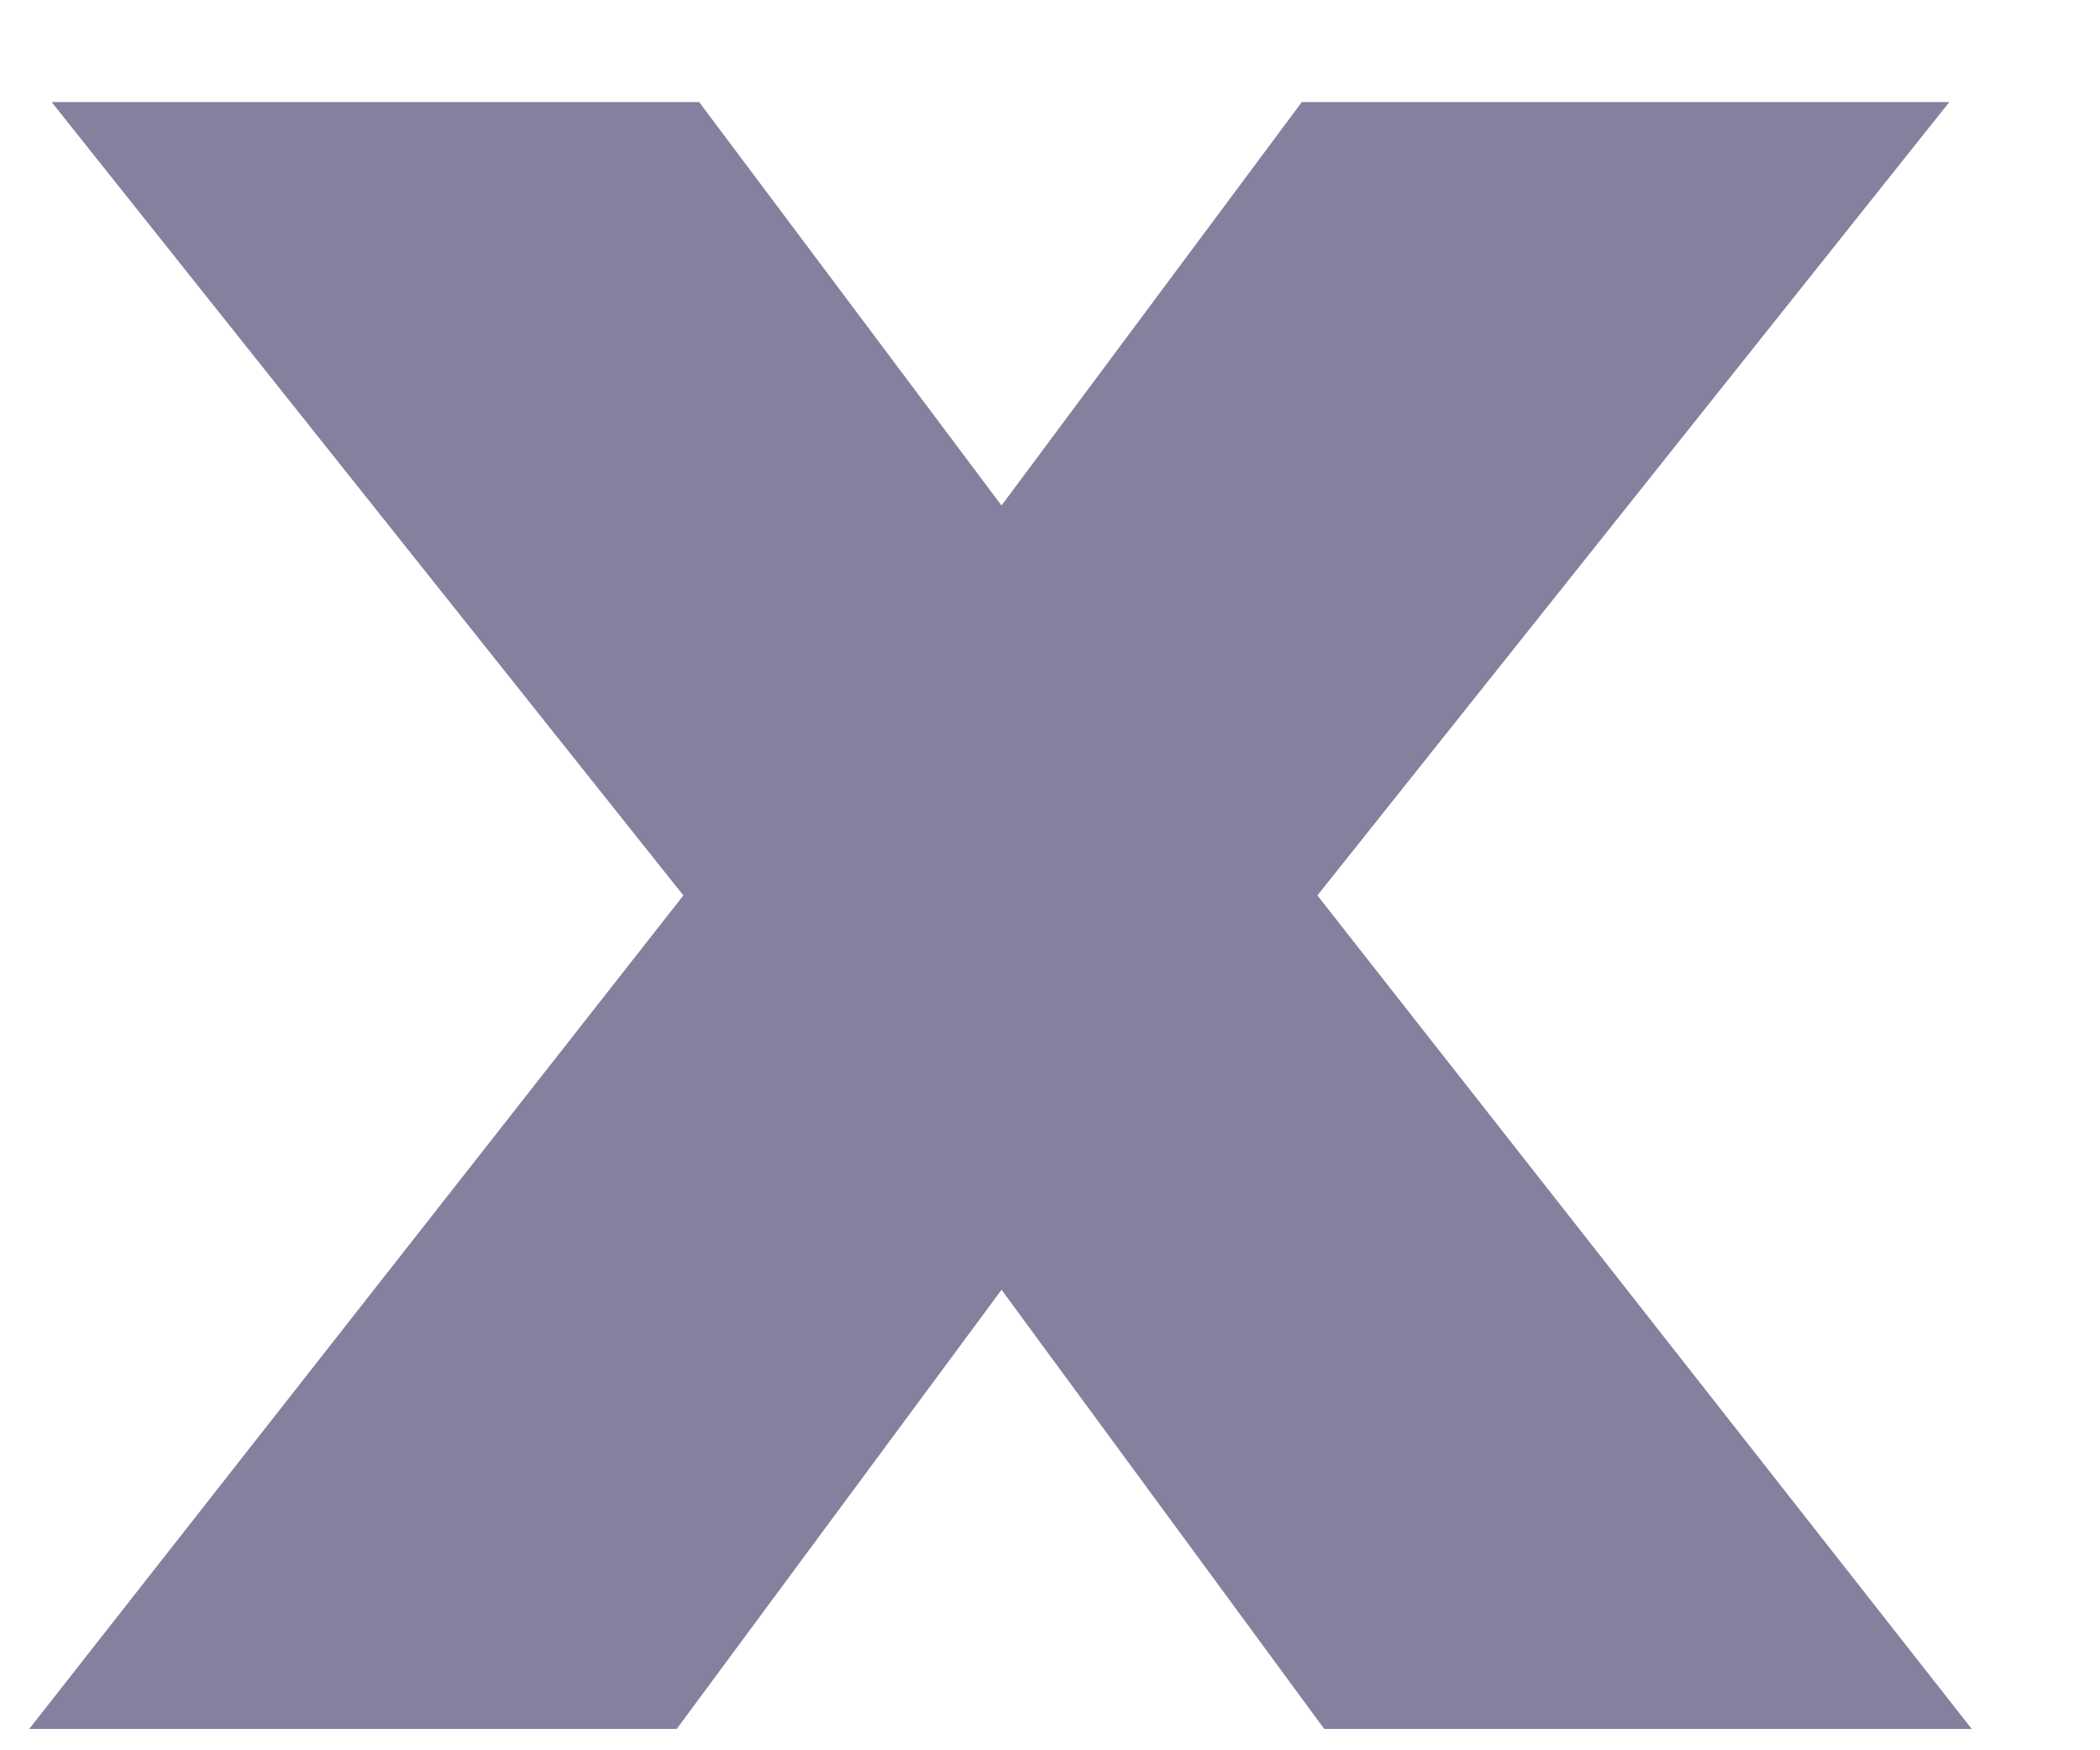
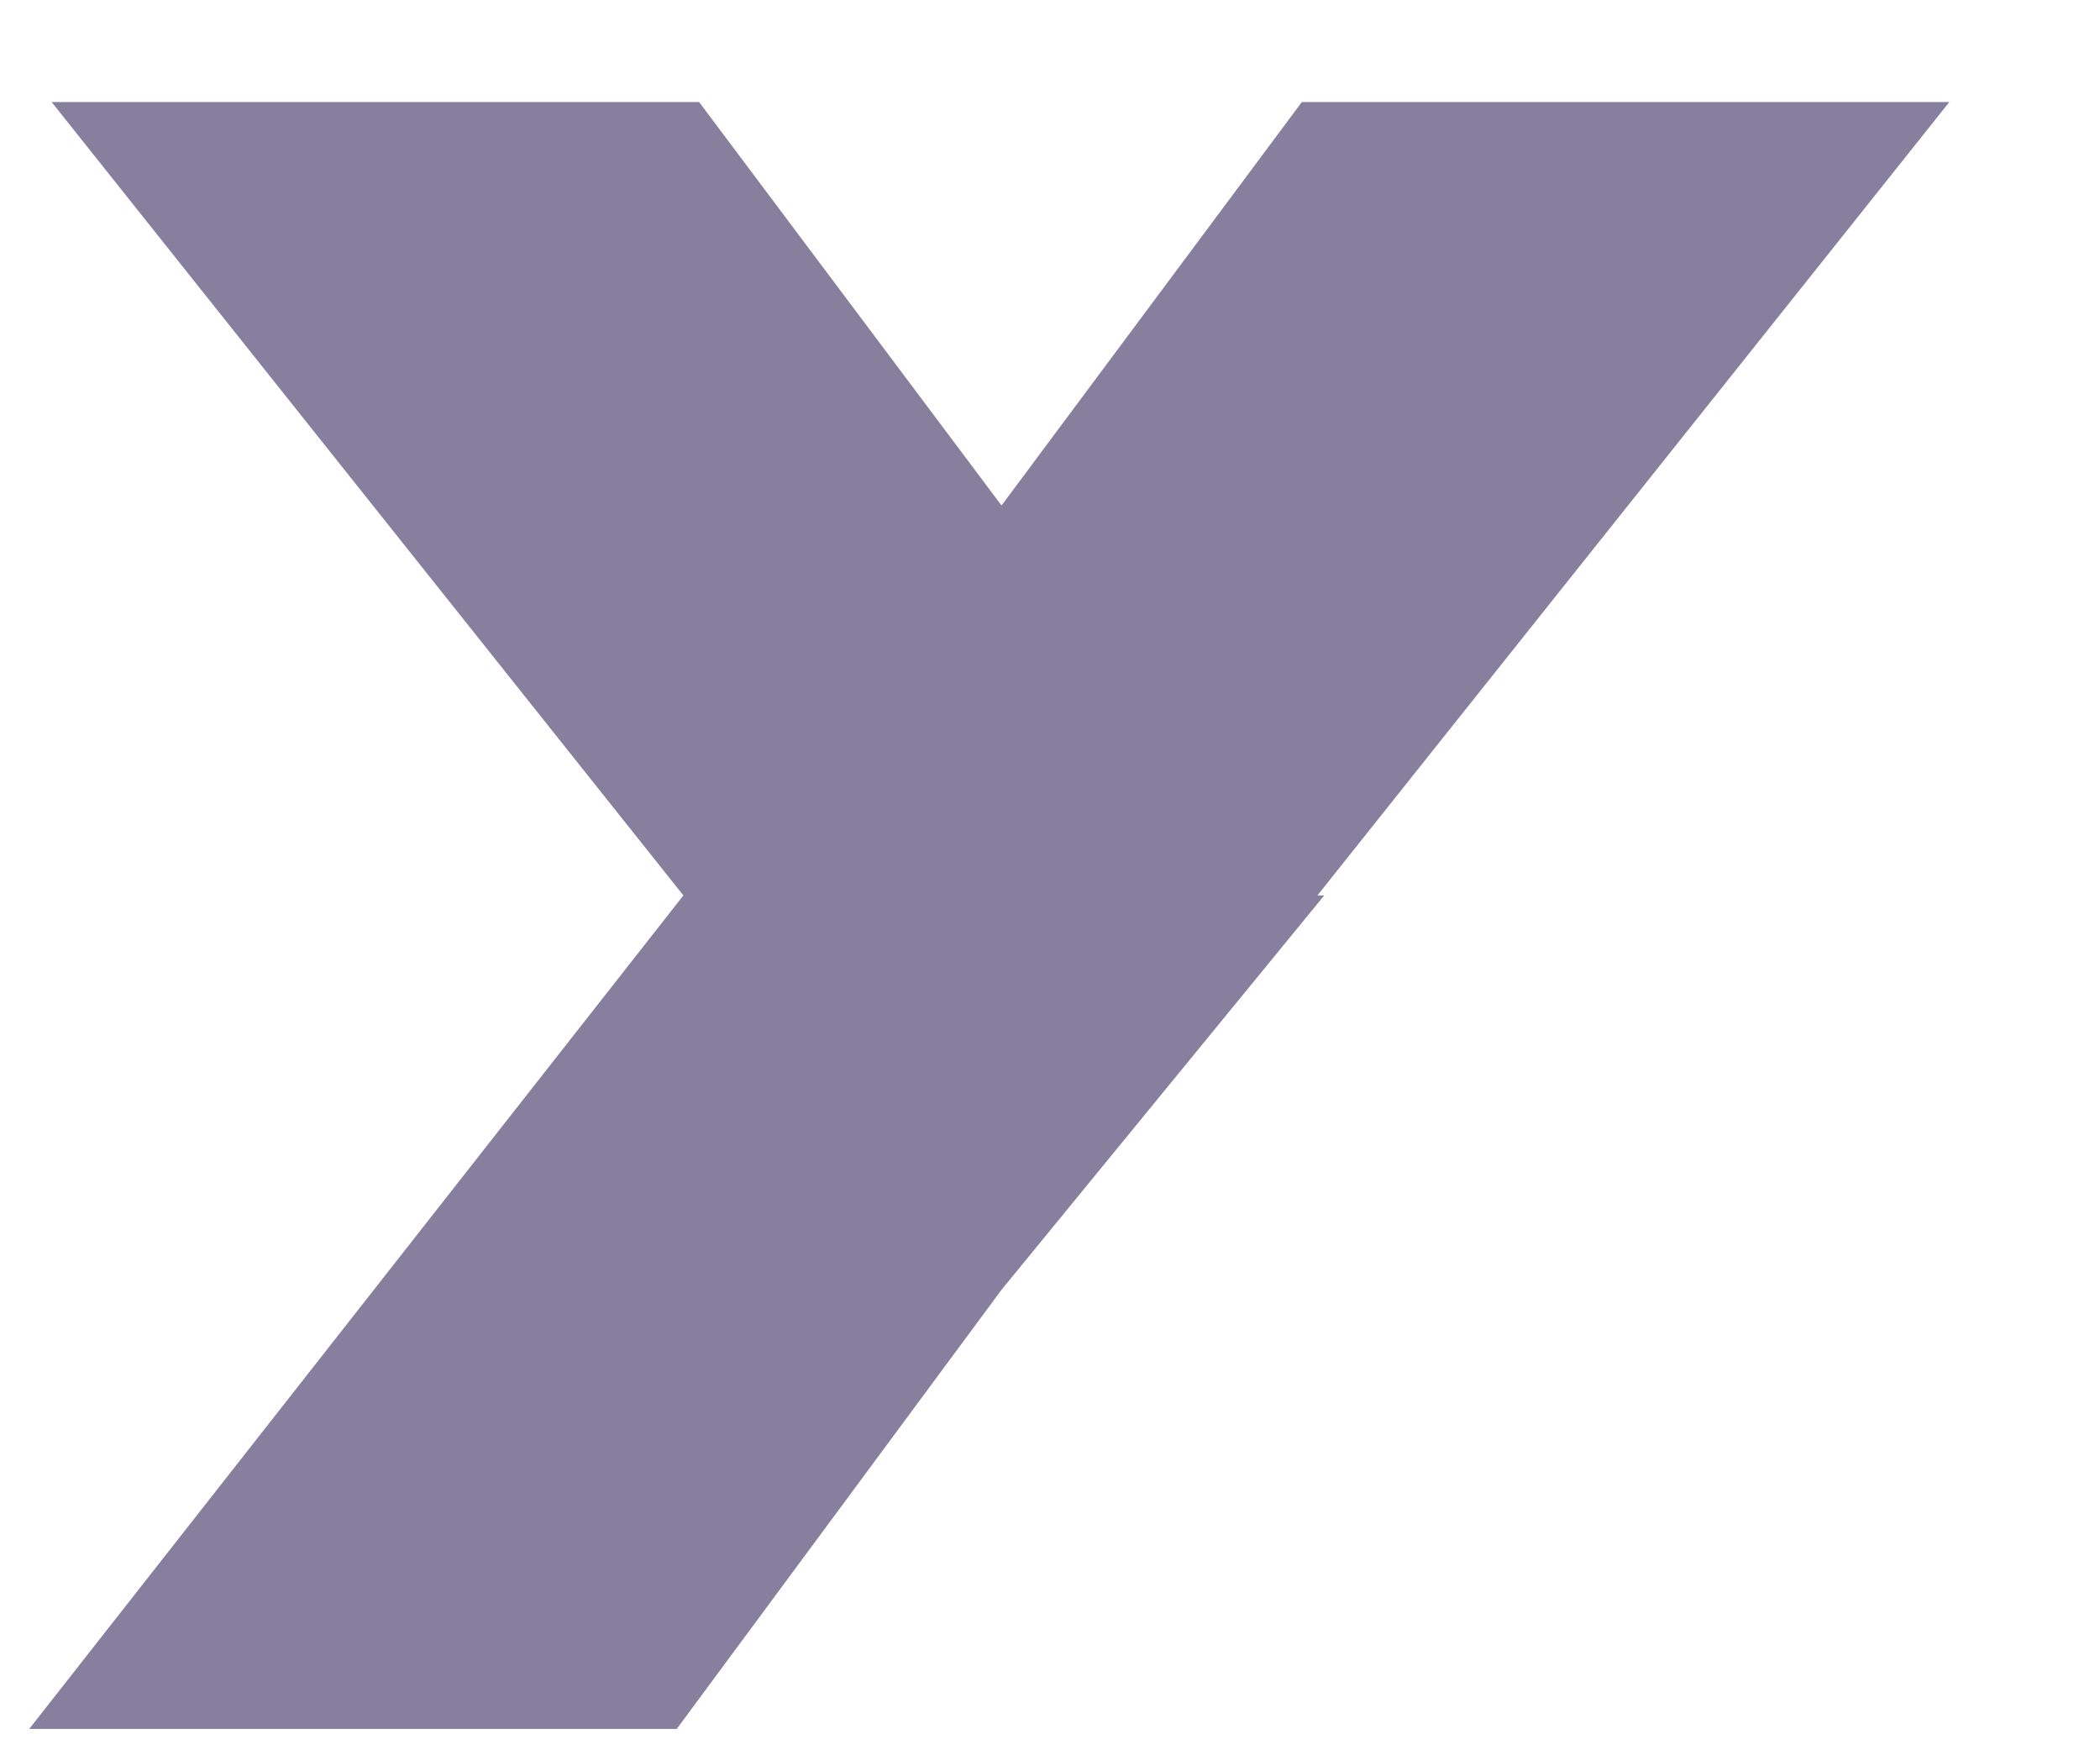
<svg xmlns="http://www.w3.org/2000/svg" width="12" height="10" viewBox="0 0 12 10" fill="none">
-   <path d="M7.528 5.116L11.267 9.878H7.567L5.723 7.369L3.867 9.878H0.167L3.905 5.116L0.295 0.583H3.995L5.723 2.888L7.439 0.583H11.139L7.528 5.116Z" fill="#867F9E" />
+   <path d="M7.528 5.116H7.567L5.723 7.369L3.867 9.878H0.167L3.905 5.116L0.295 0.583H3.995L5.723 2.888L7.439 0.583H11.139L7.528 5.116Z" fill="#867F9E" />
</svg>